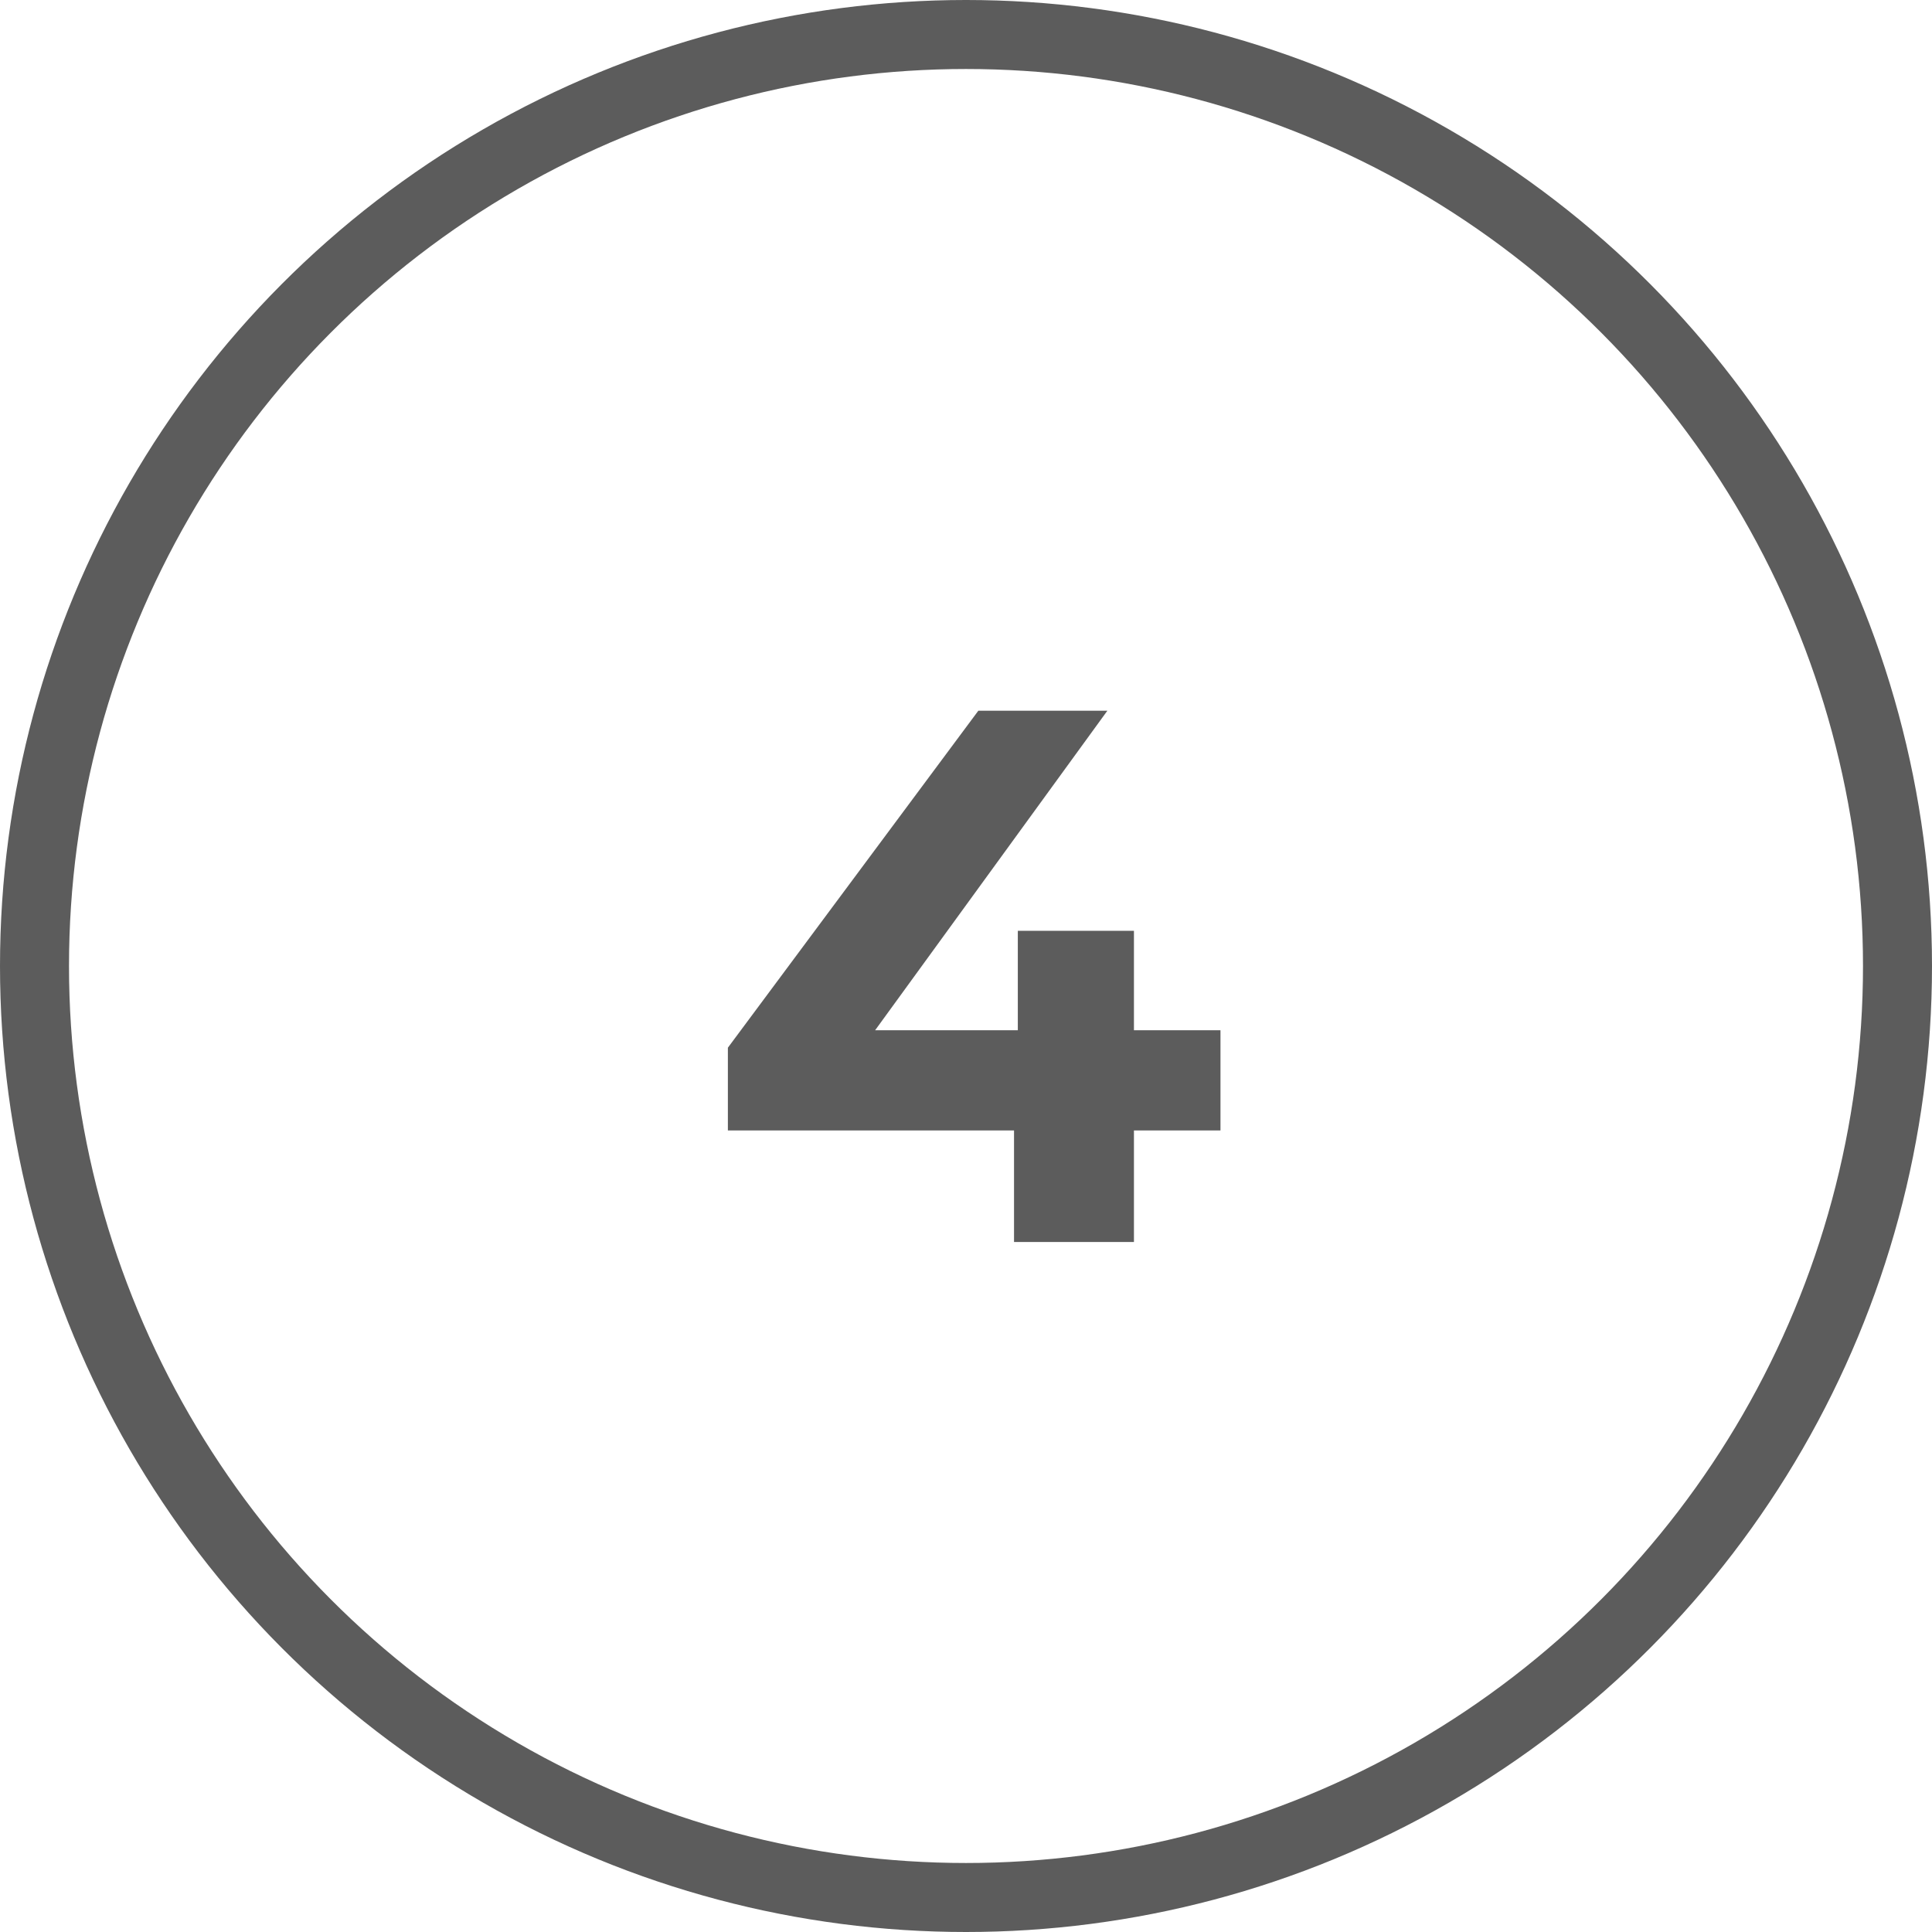
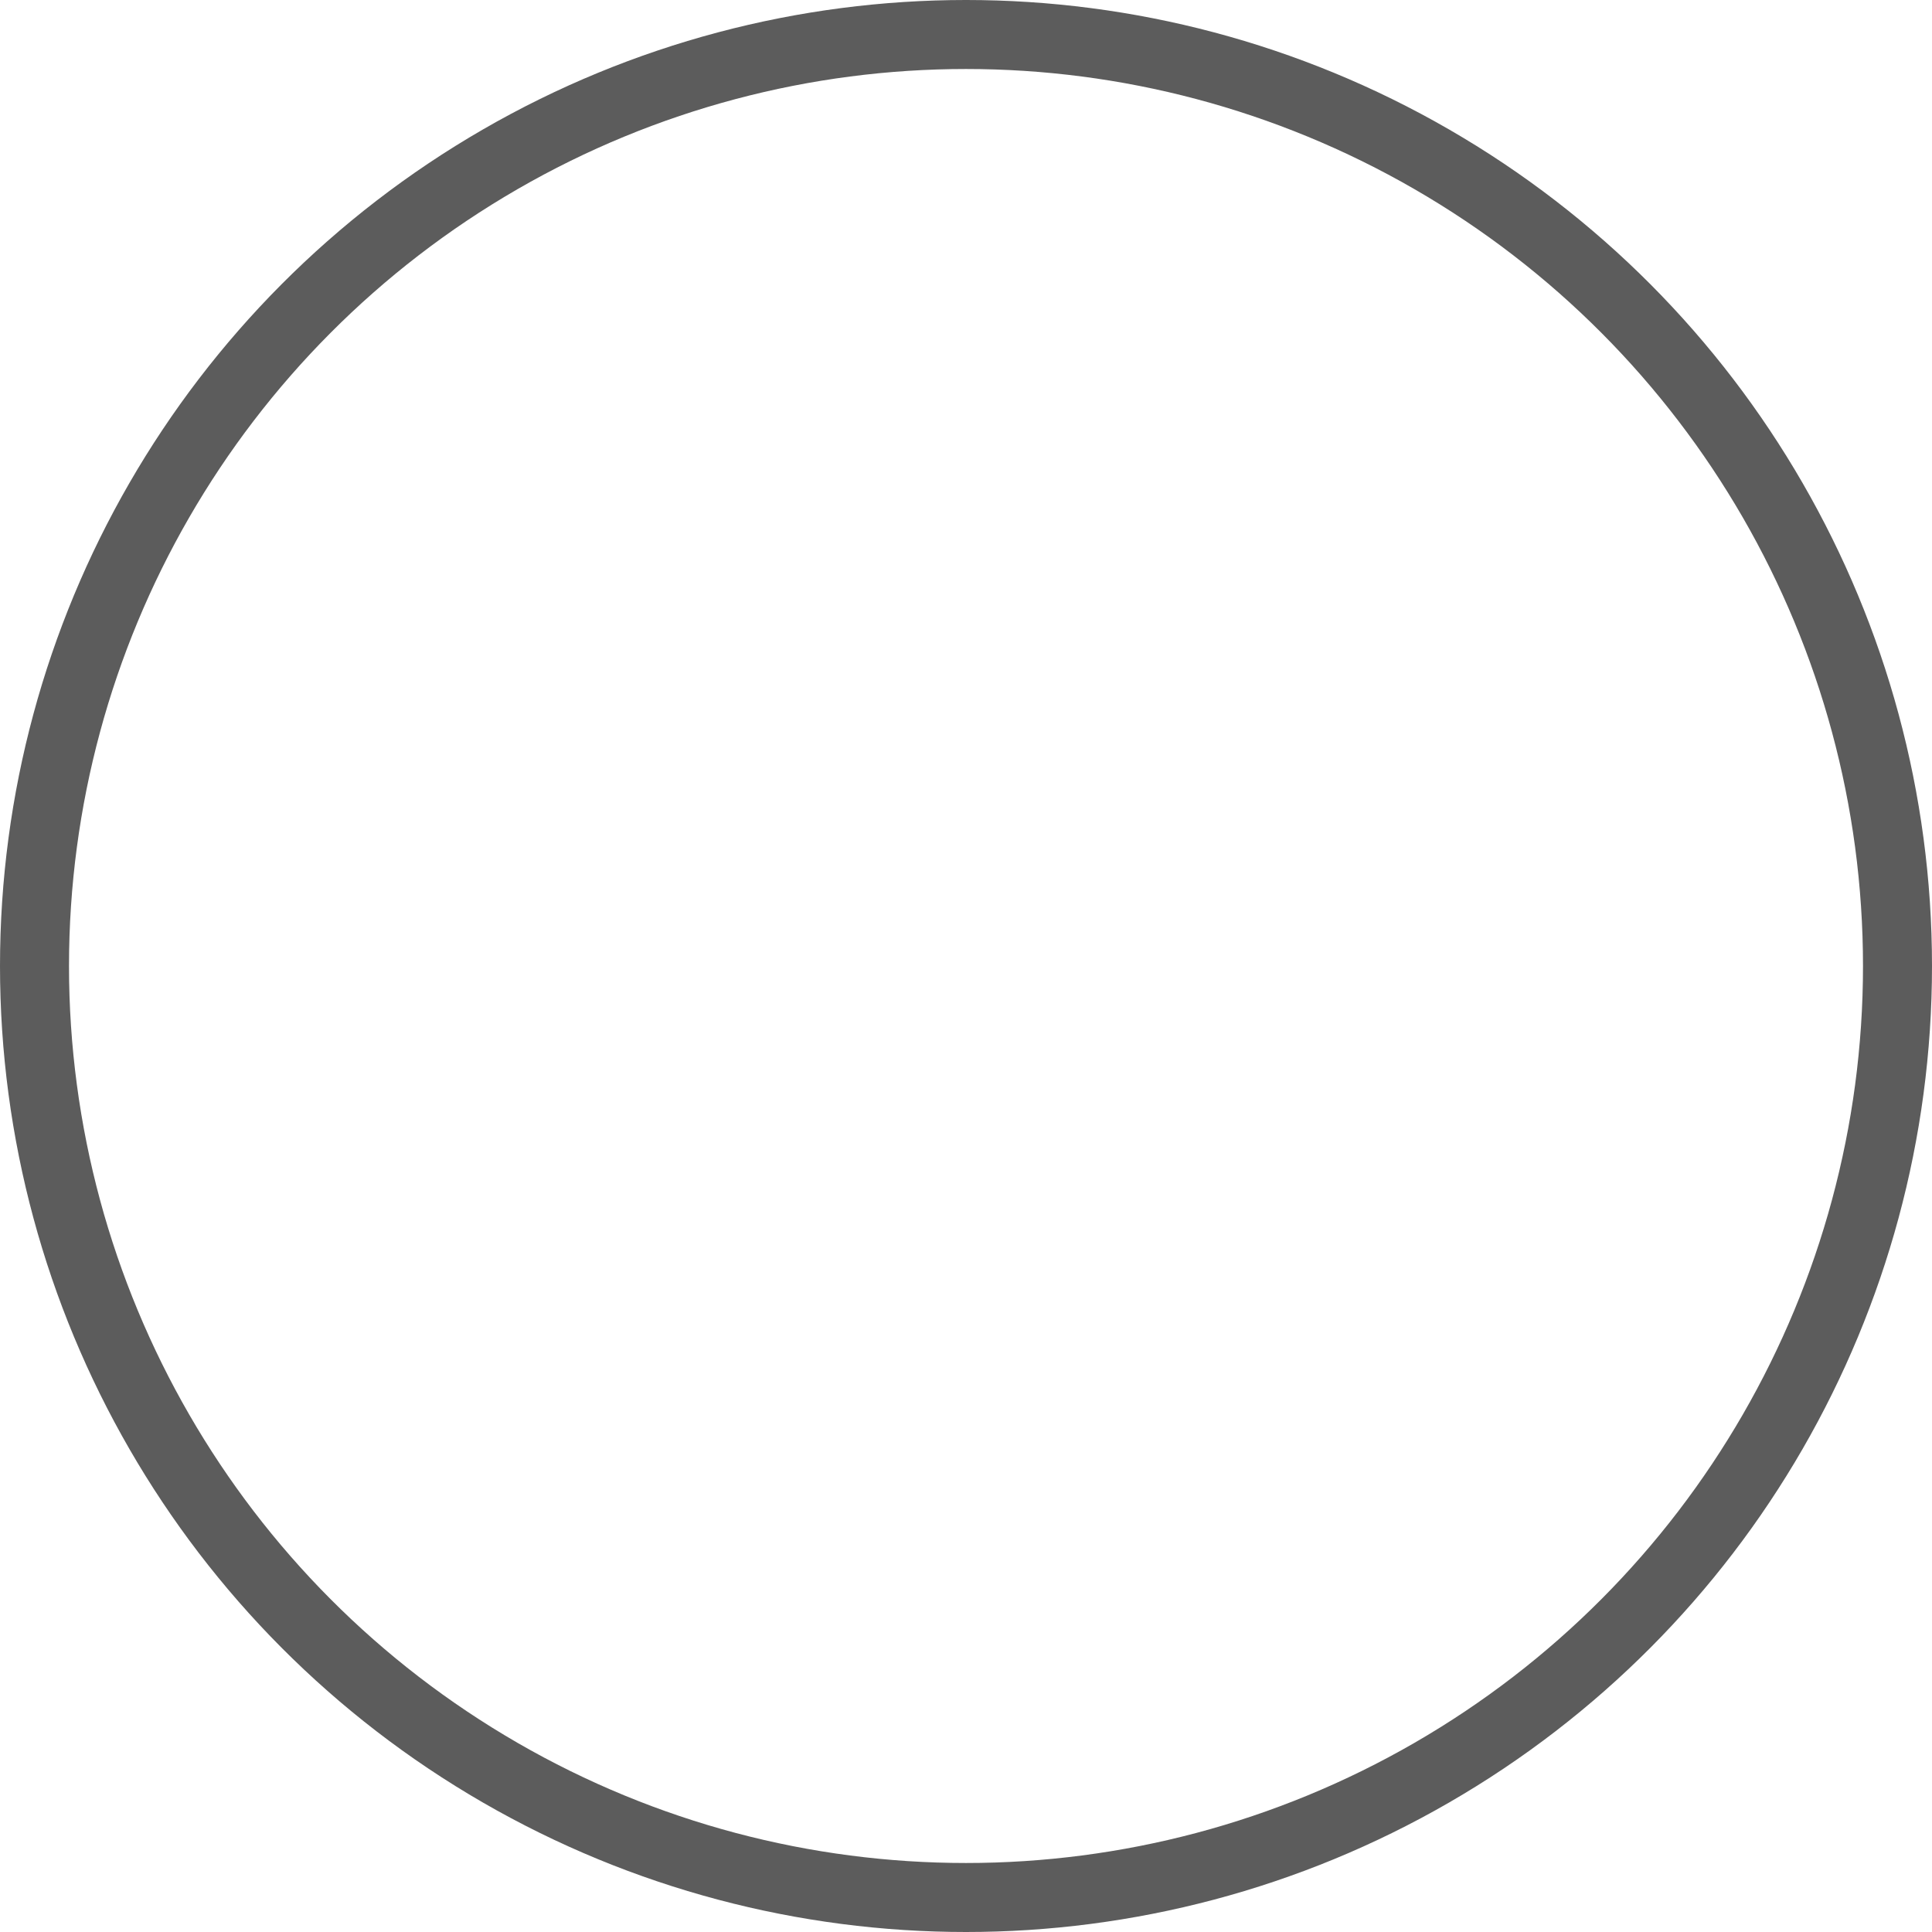
<svg xmlns="http://www.w3.org/2000/svg" width="28" height="28" viewBox="0 0 28 28" fill="none">
  <circle cx="14" cy="14" r="13.5" stroke="#5C5C5C" />
-   <path d="M17.688 16.383H16.434V18H14.696V16.383H10.549V15.184L14.179 10.3H16.049L12.683 14.931H14.751V13.49H16.434V14.931H17.688V16.383Z" fill="#5C5C5C" />
</svg>